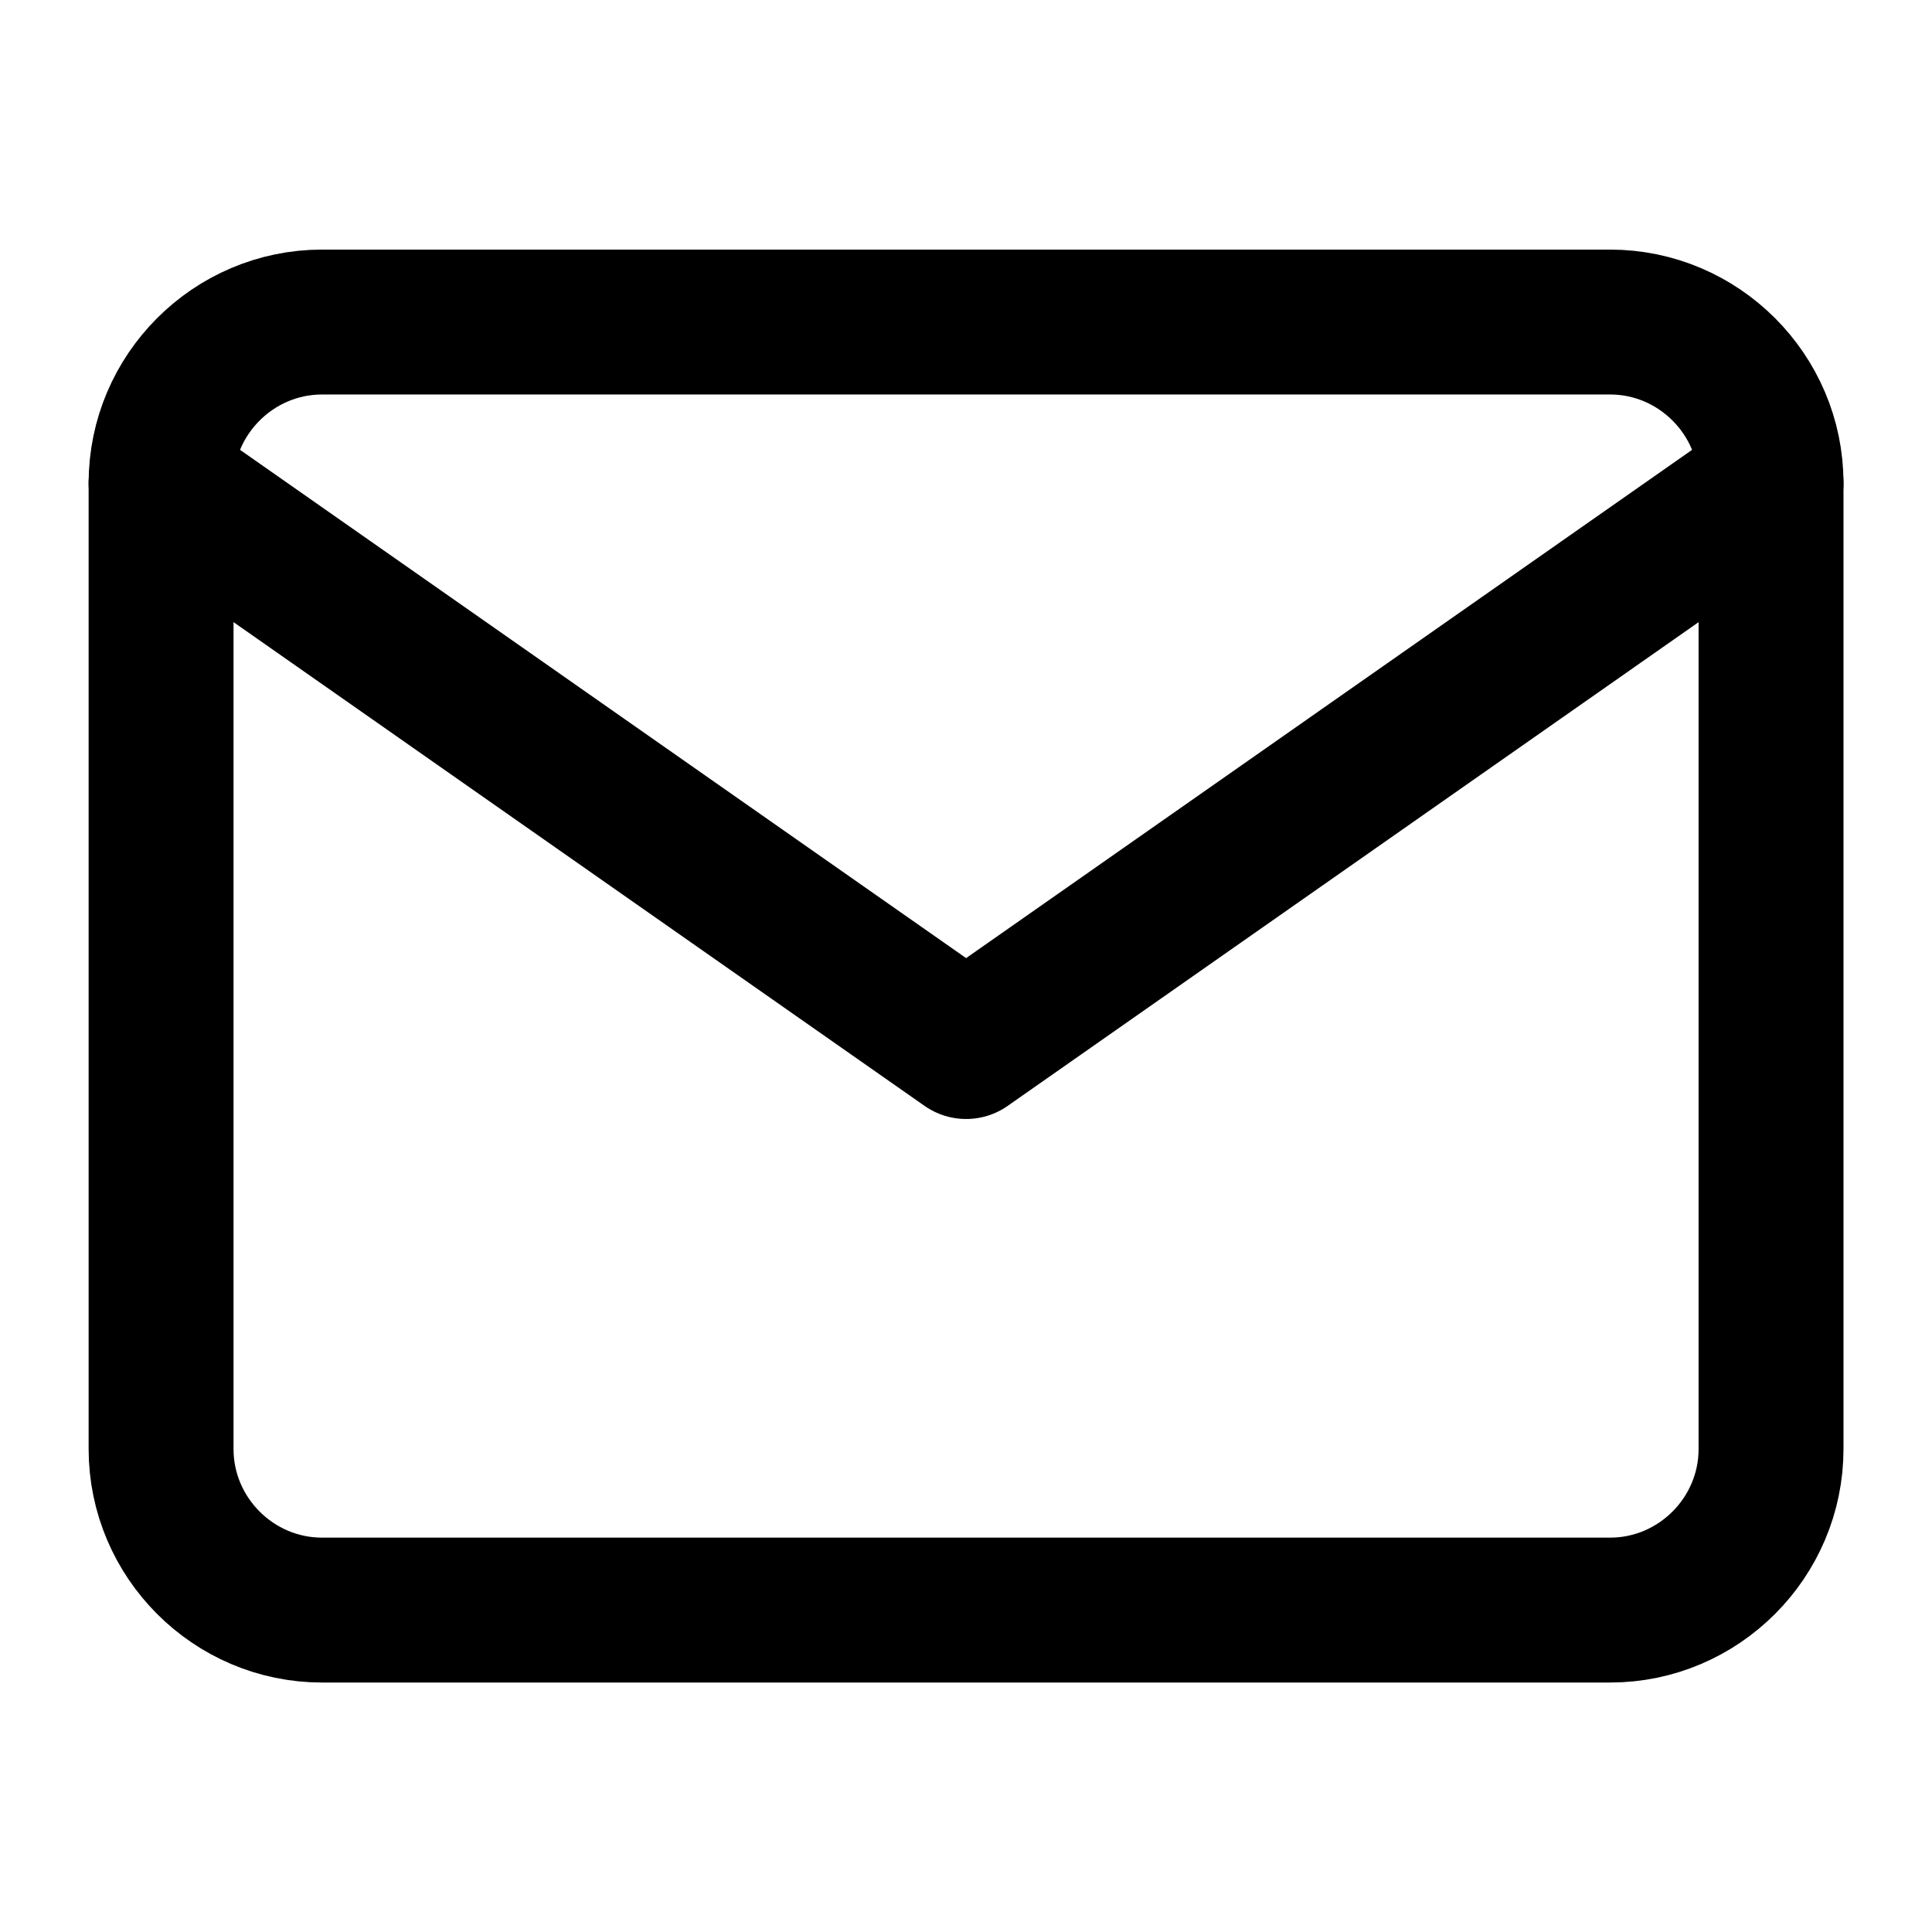
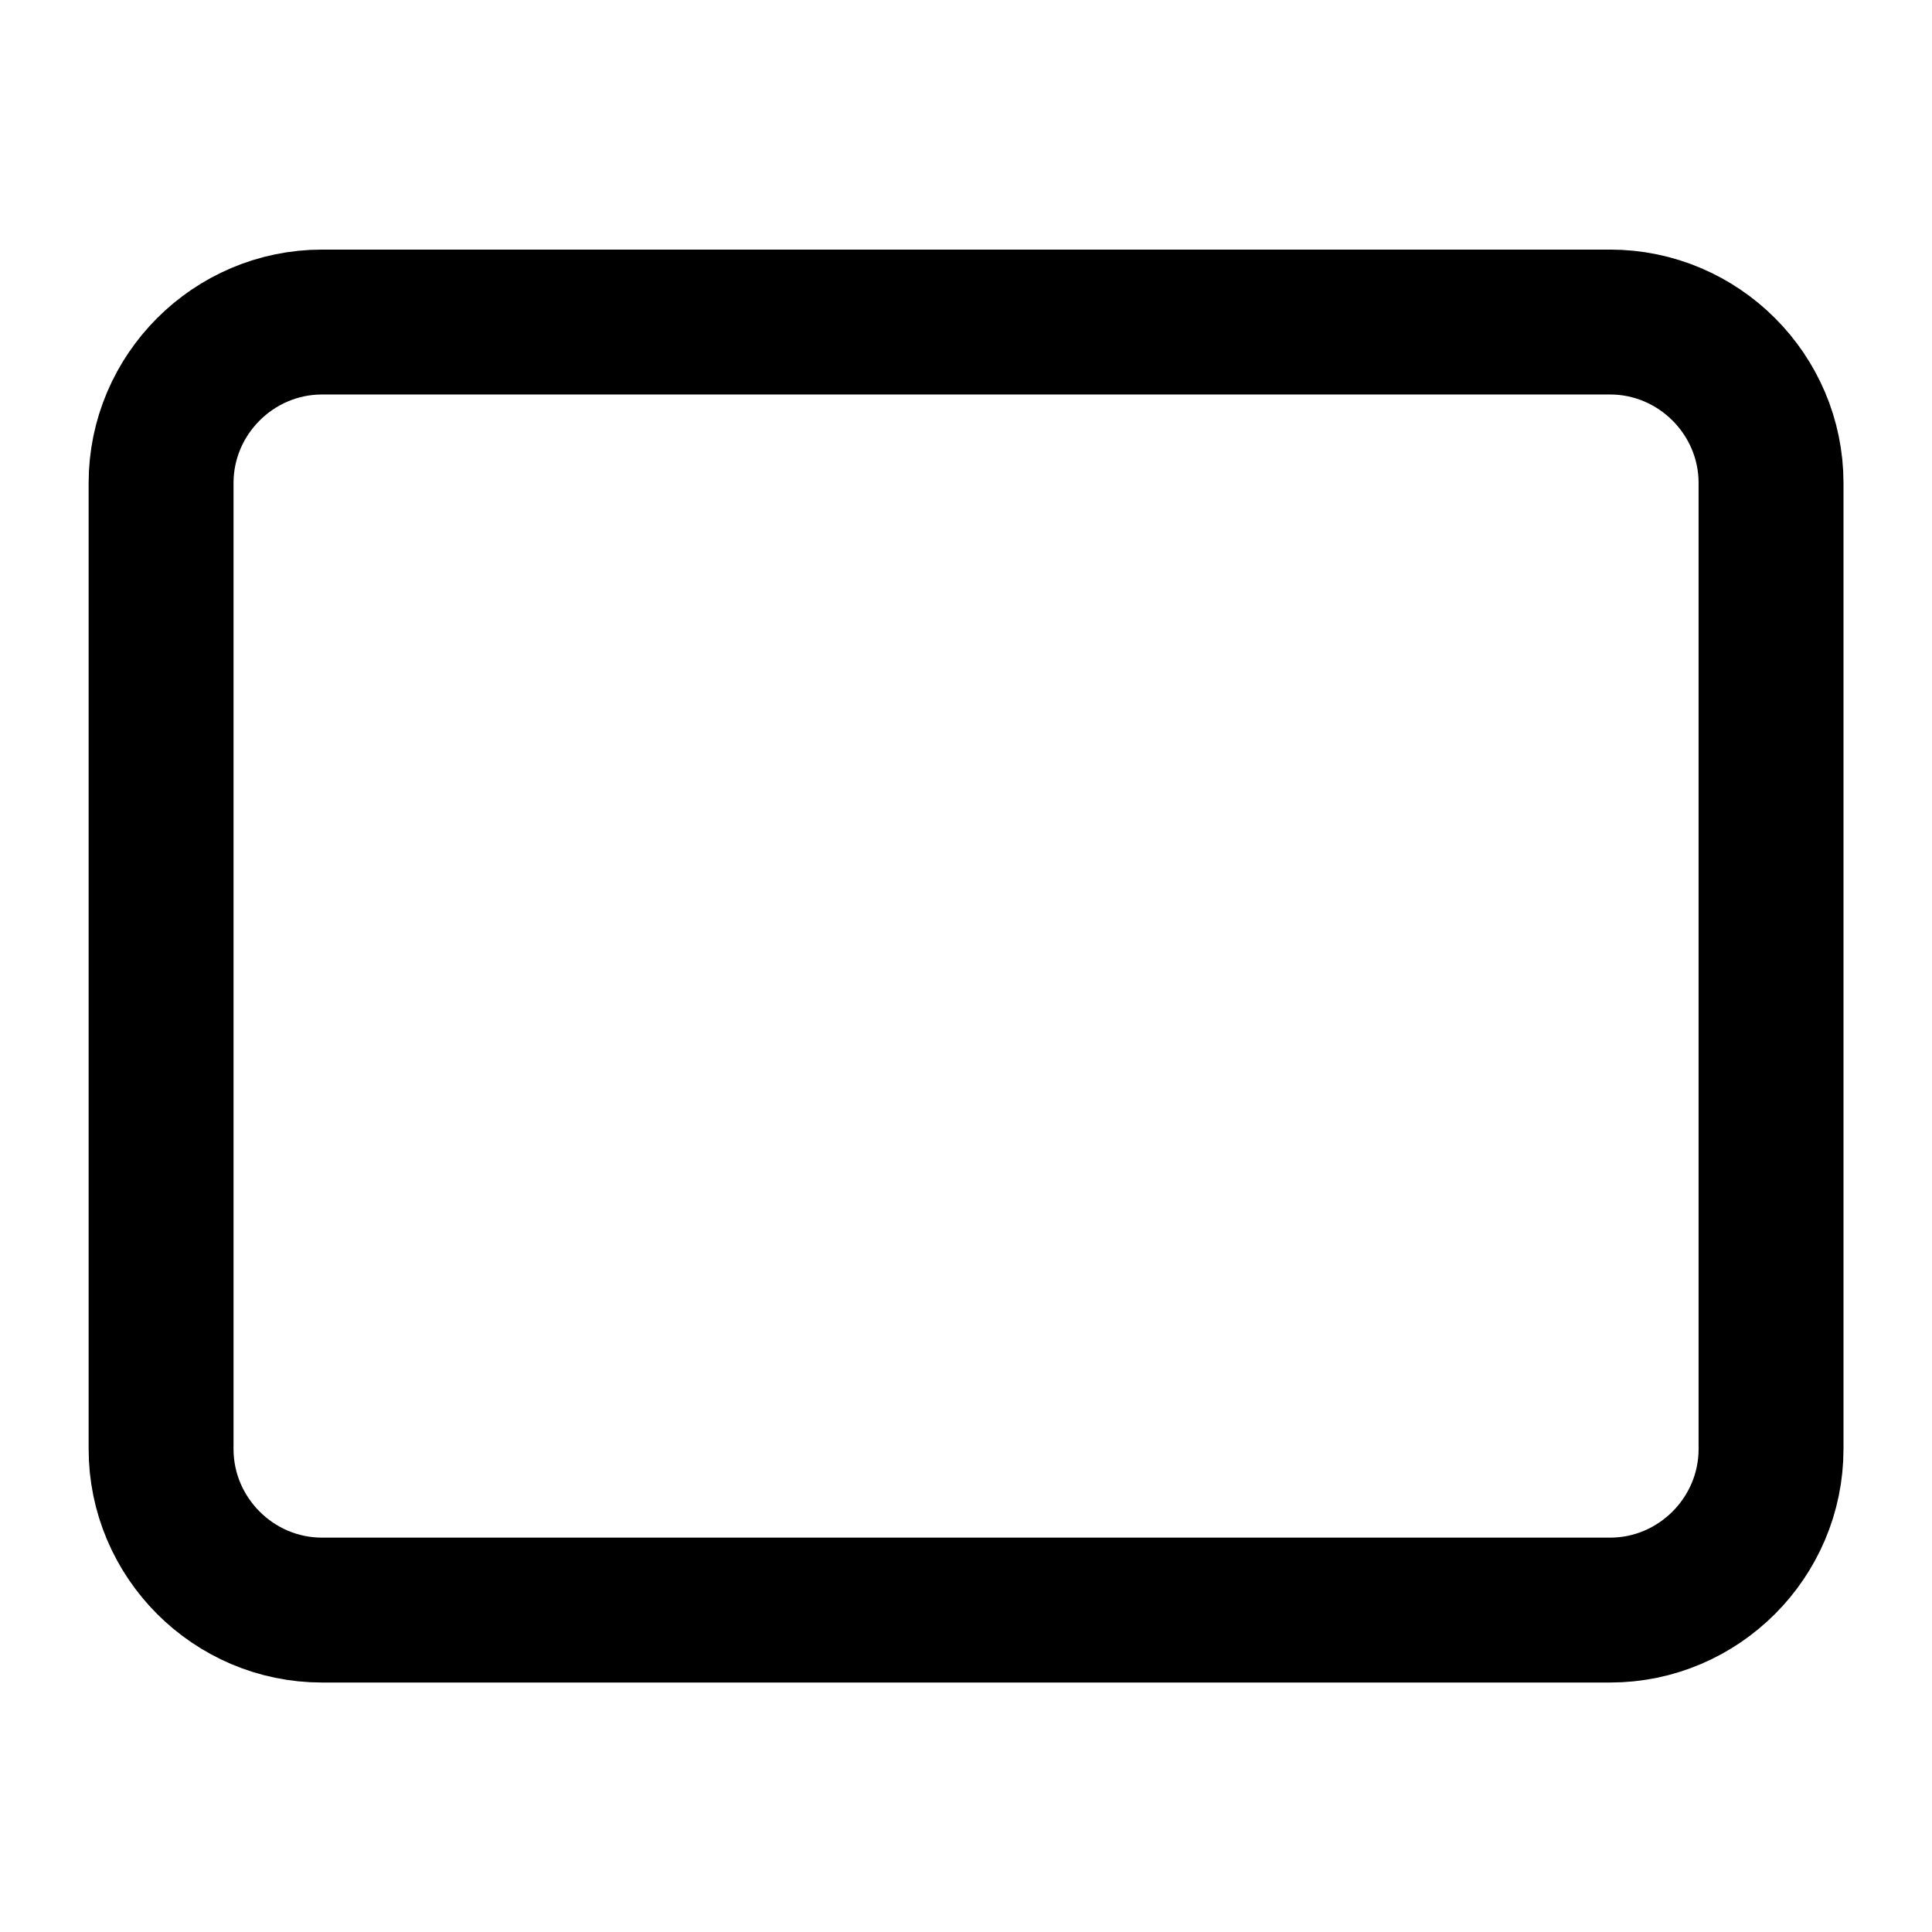
<svg xmlns="http://www.w3.org/2000/svg" width="16" height="16" viewBox="0 0 16 16" fill="none">
  <path d="M2.667 2.667H13.334C14.067 2.667 14.667 3.267 14.667 4V12C14.667 12.734 14.067 13.334 13.334 13.334H2.667C1.934 13.334 1.334 12.734 1.334 12V4C1.334 3.267 1.934 2.667 2.667 2.667Z" stroke="black" stroke-width="1.2" stroke-linecap="round" />
-   <path d="M14.667 4L8.001 8.667L1.334 4" stroke="black" stroke-width="1.2" stroke-linecap="round" stroke-linejoin="round" />
</svg>